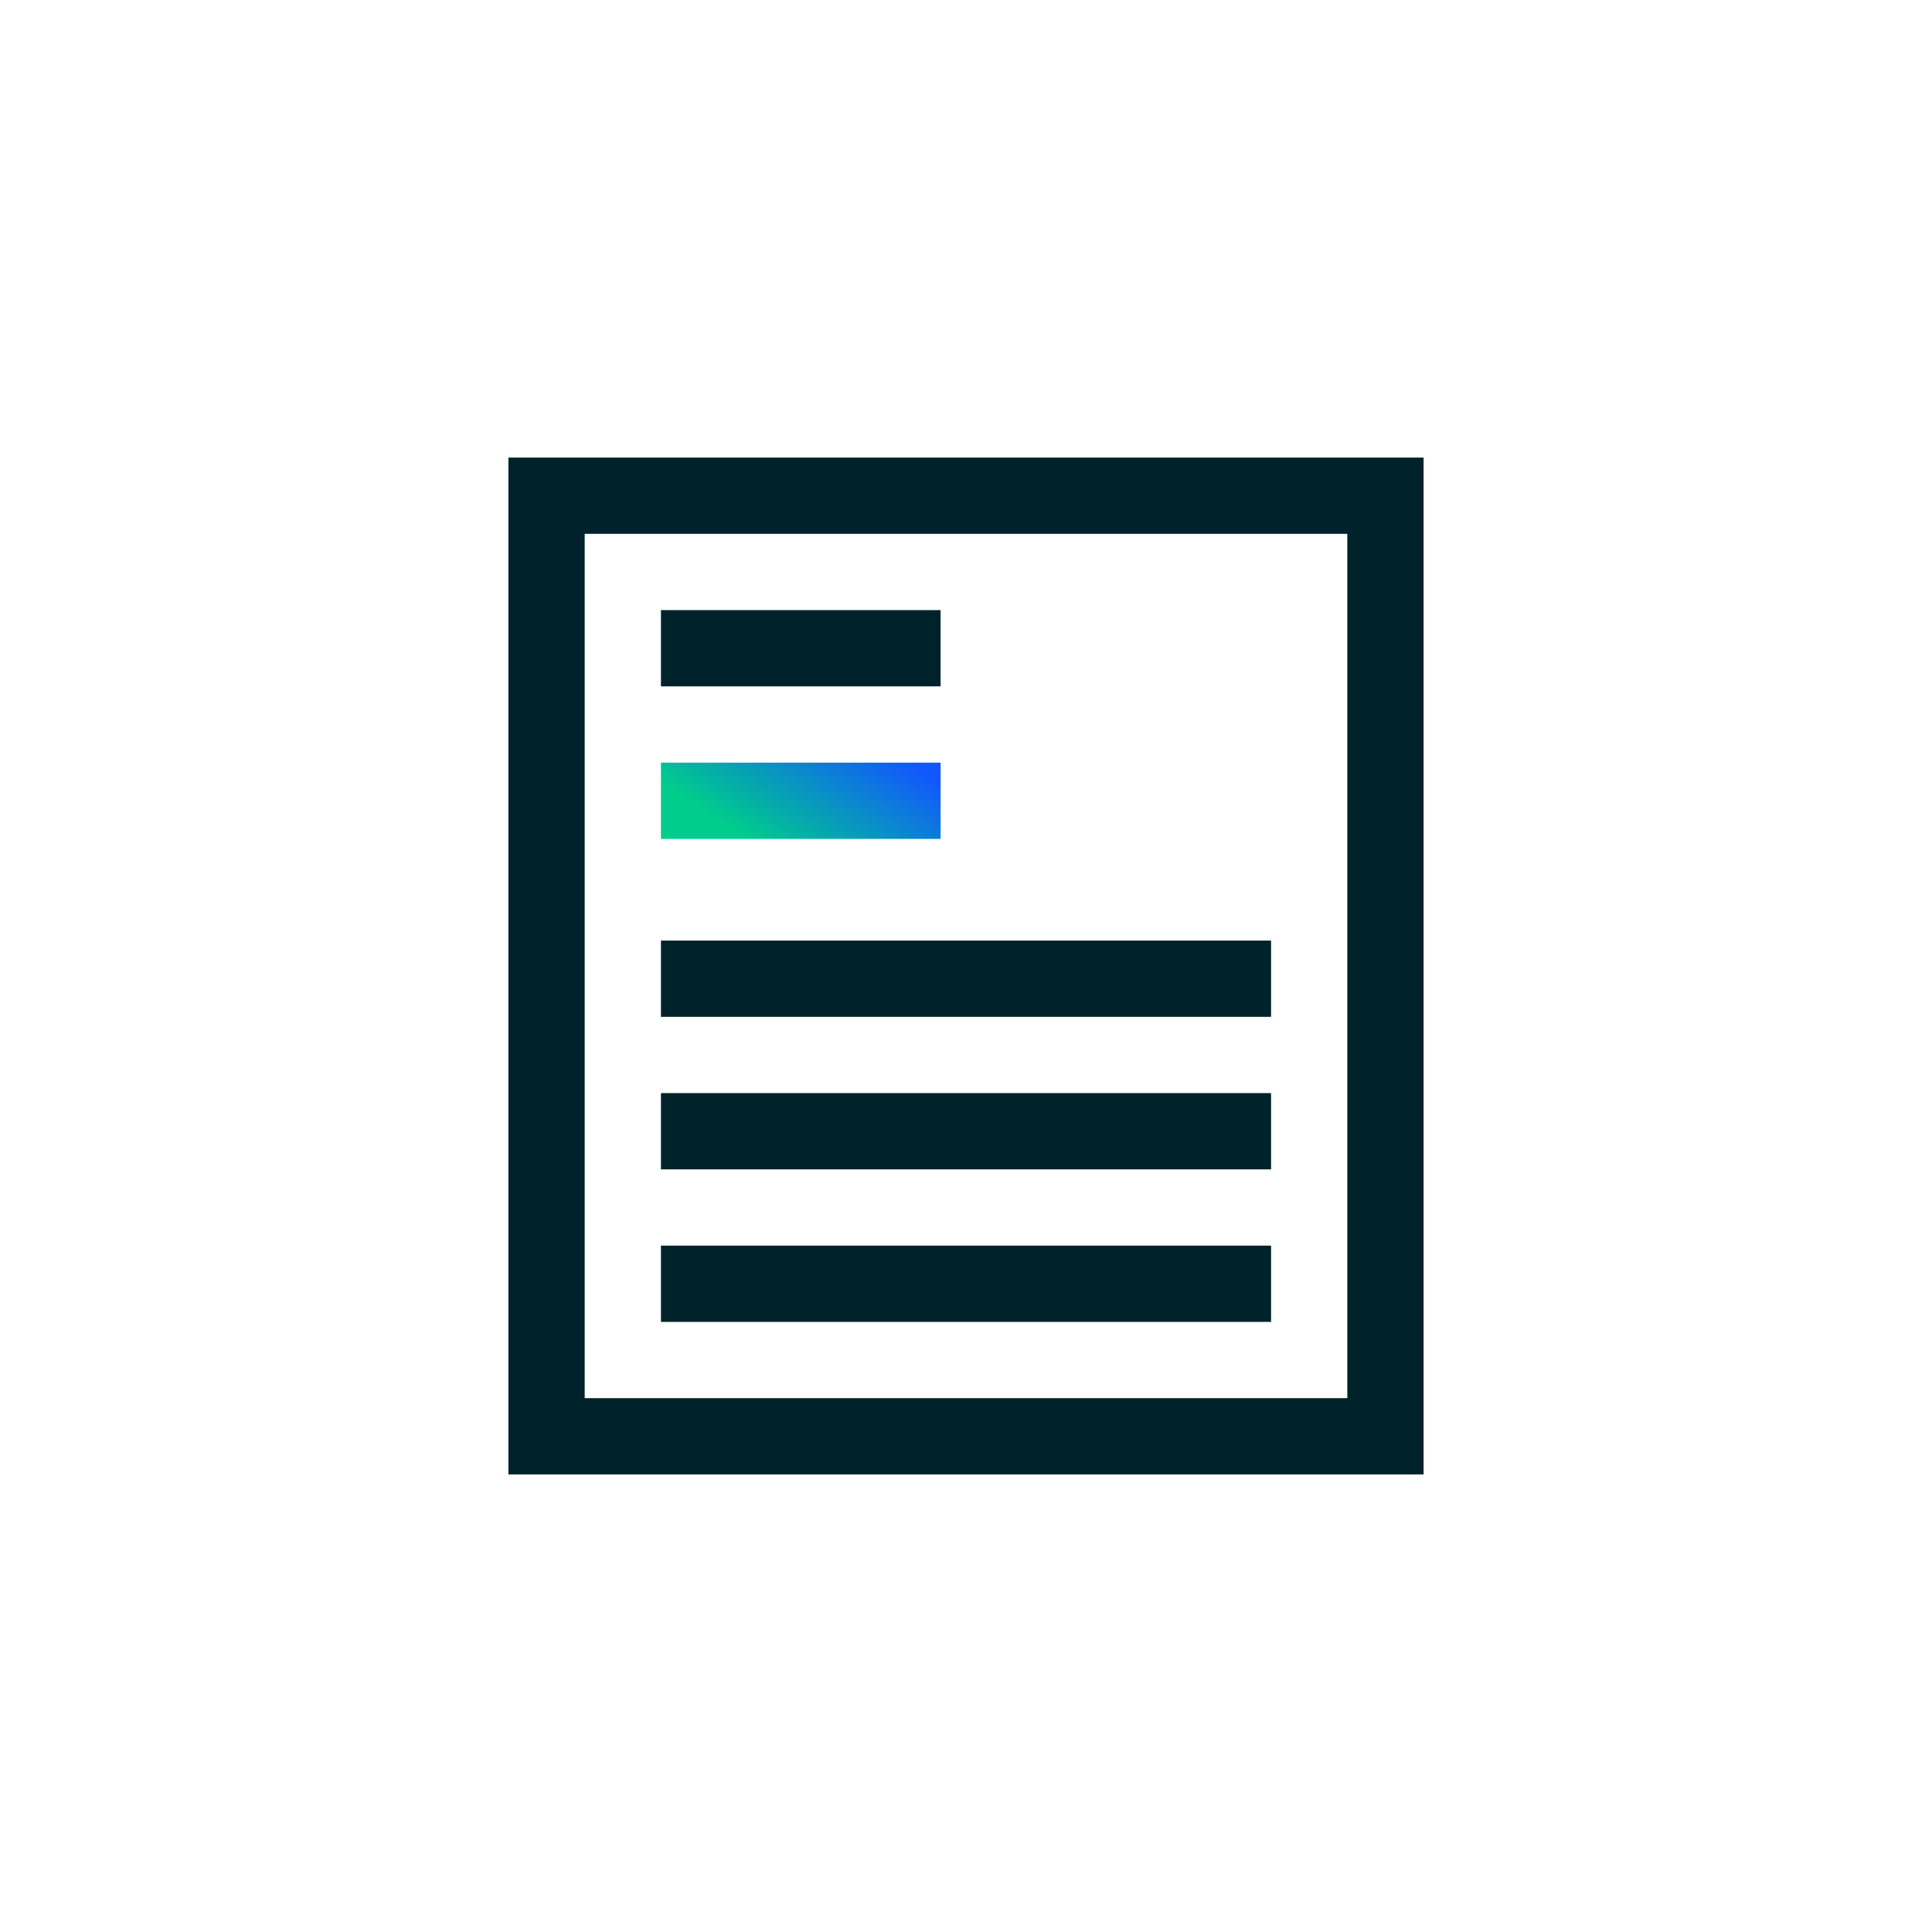
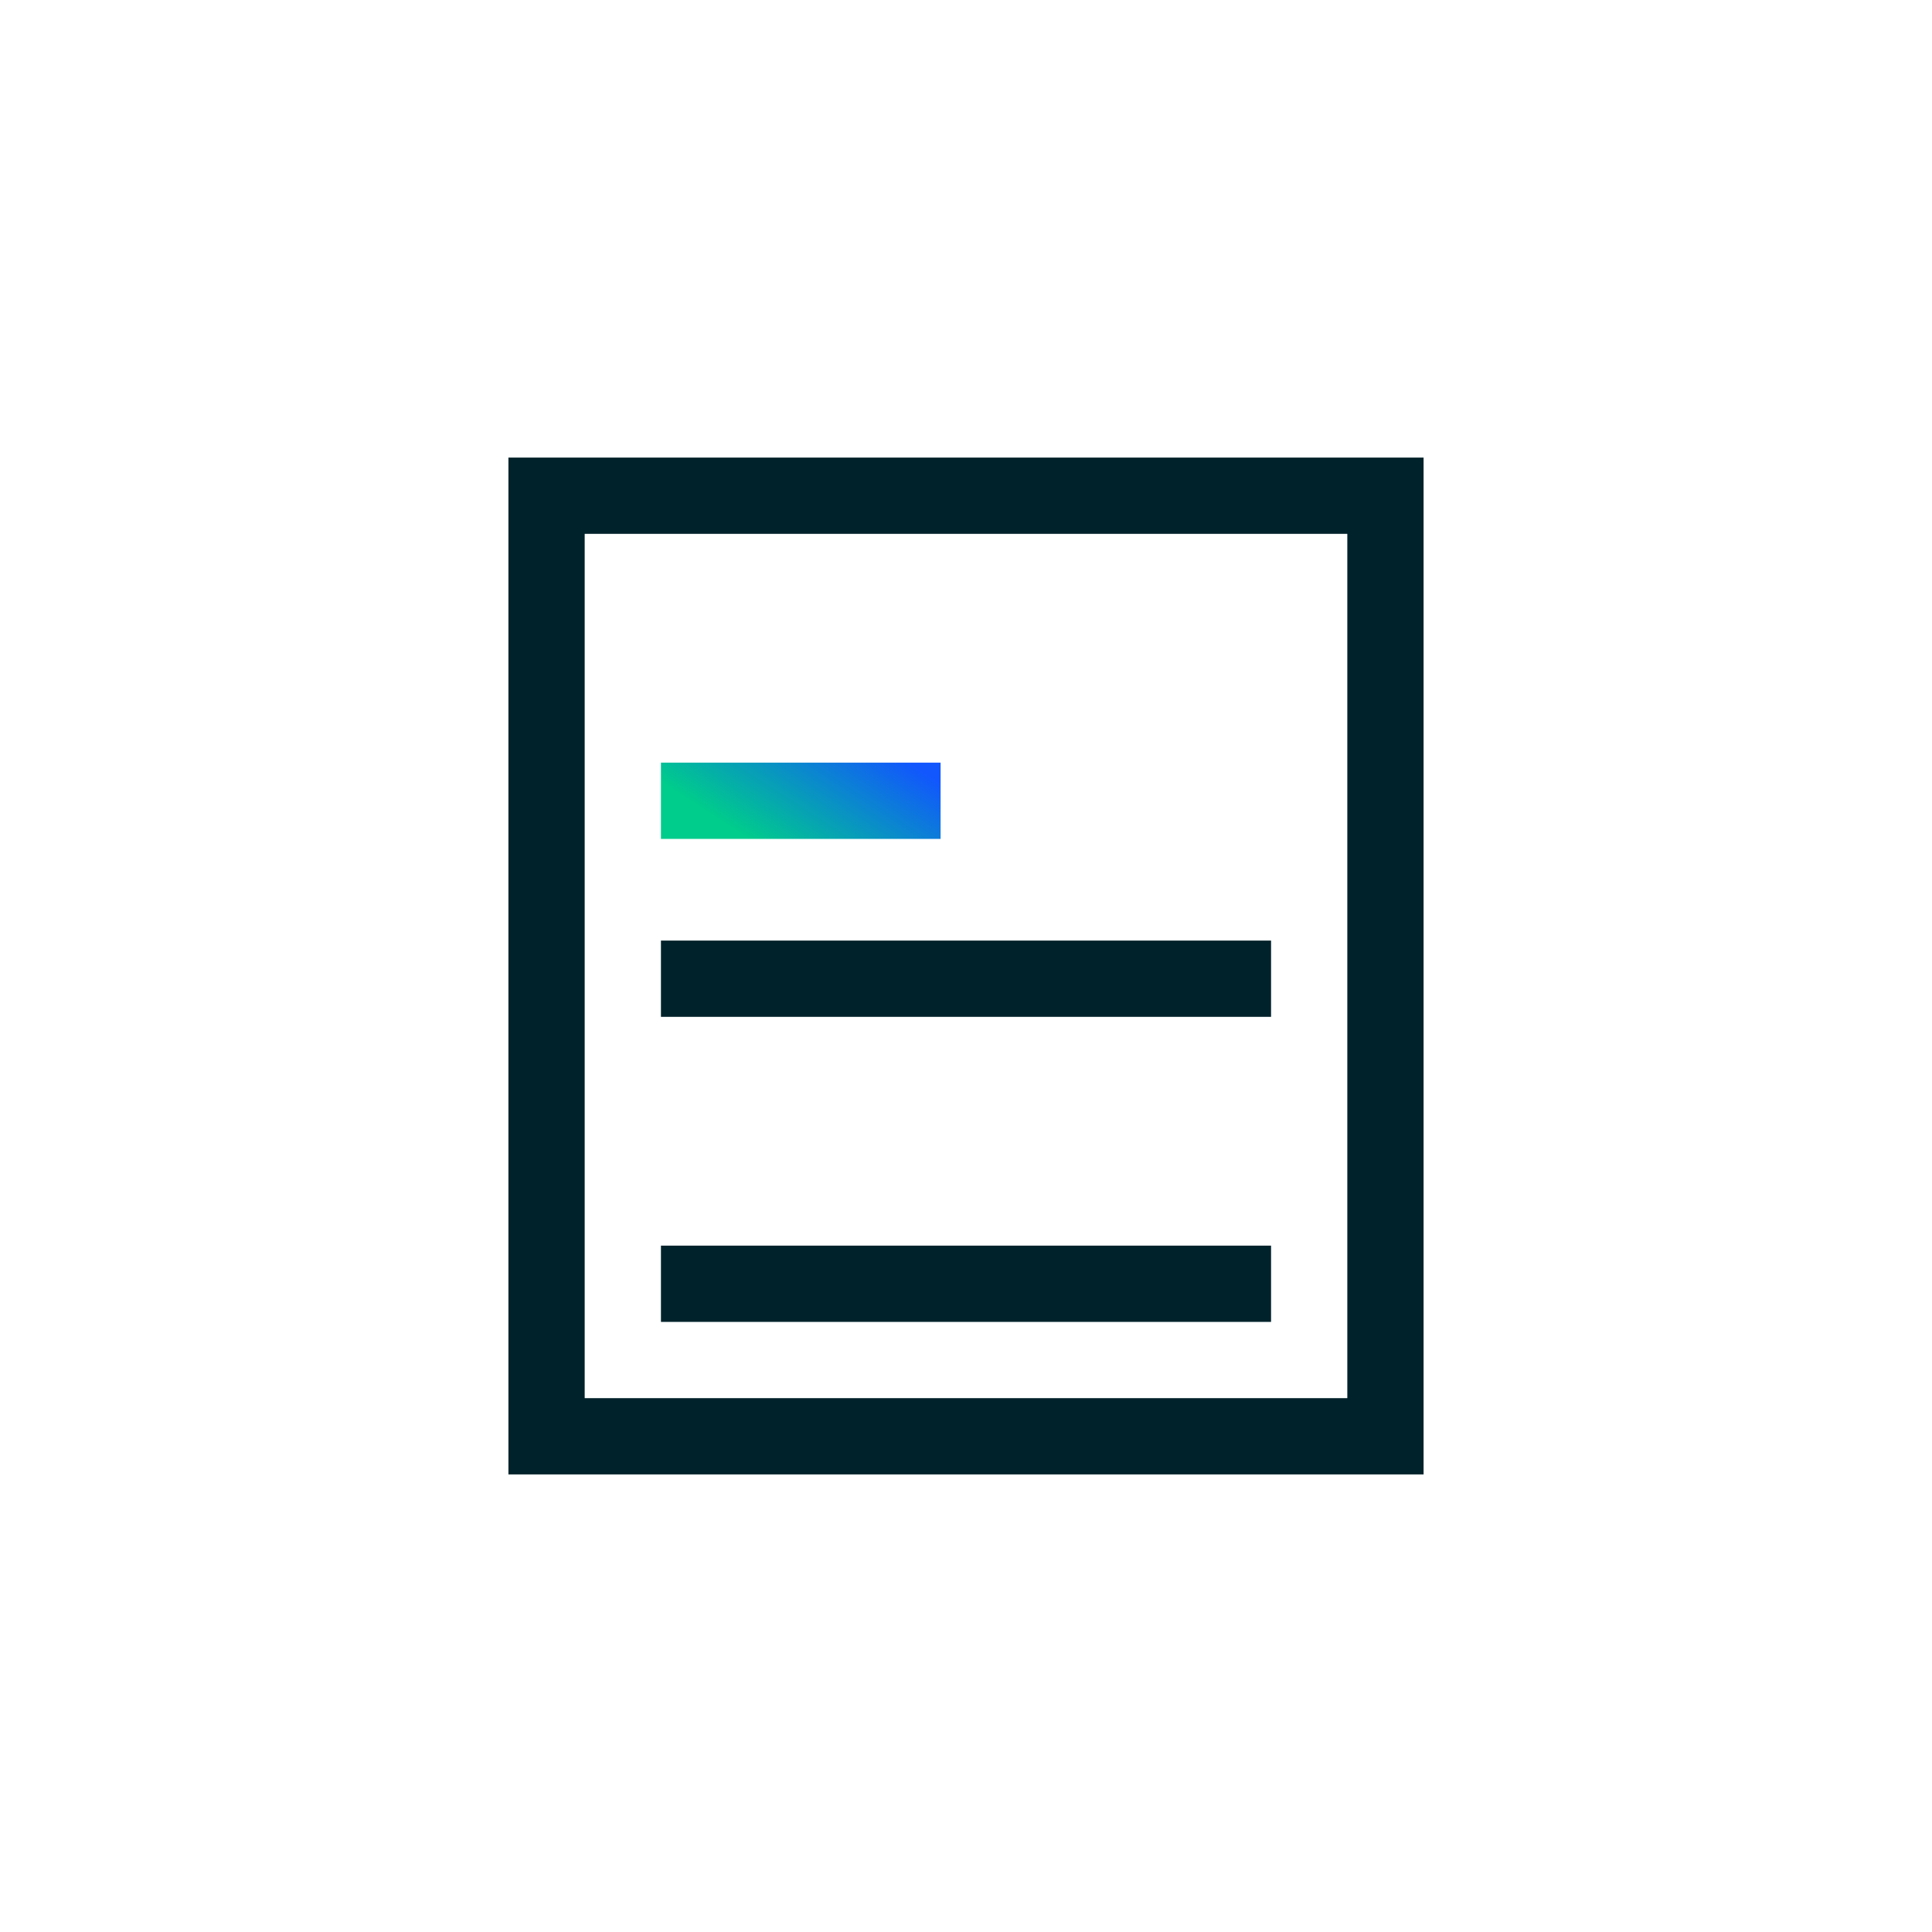
<svg xmlns="http://www.w3.org/2000/svg" width="152" height="152" viewBox="0 0 152 152" fill="none">
  <path fill-rule="evenodd" clip-rule="evenodd" d="M40 116H112V36H40V116ZM46 110H106V42H46V110Z" fill="#00222B" />
  <path fill-rule="evenodd" clip-rule="evenodd" d="M52 104H100V98H52V104Z" fill="#00222B" />
-   <path fill-rule="evenodd" clip-rule="evenodd" d="M52 92H100V86H52V92Z" fill="#00222B" />
  <path fill-rule="evenodd" clip-rule="evenodd" d="M52 80H100V74H52V80Z" fill="#00222B" />
  <path fill-rule="evenodd" clip-rule="evenodd" d="M52 66H74V60H52V66Z" fill="url(#paint0_linear_336_5092)" />
-   <path fill-rule="evenodd" clip-rule="evenodd" d="M52 54H74V48H52V54Z" fill="#00222B" />
+   <path fill-rule="evenodd" clip-rule="evenodd" d="M52 54H74V48V54Z" fill="#00222B" />
  <defs>
    <linearGradient id="paint0_linear_336_5092" x1="70.909" y1="59.48" x2="64.374" y2="69.533" gradientUnits="userSpaceOnUse">
      <stop stop-color="#1256FE" />
      <stop offset="1" stop-color="#00CC8B" />
    </linearGradient>
  </defs>
</svg>